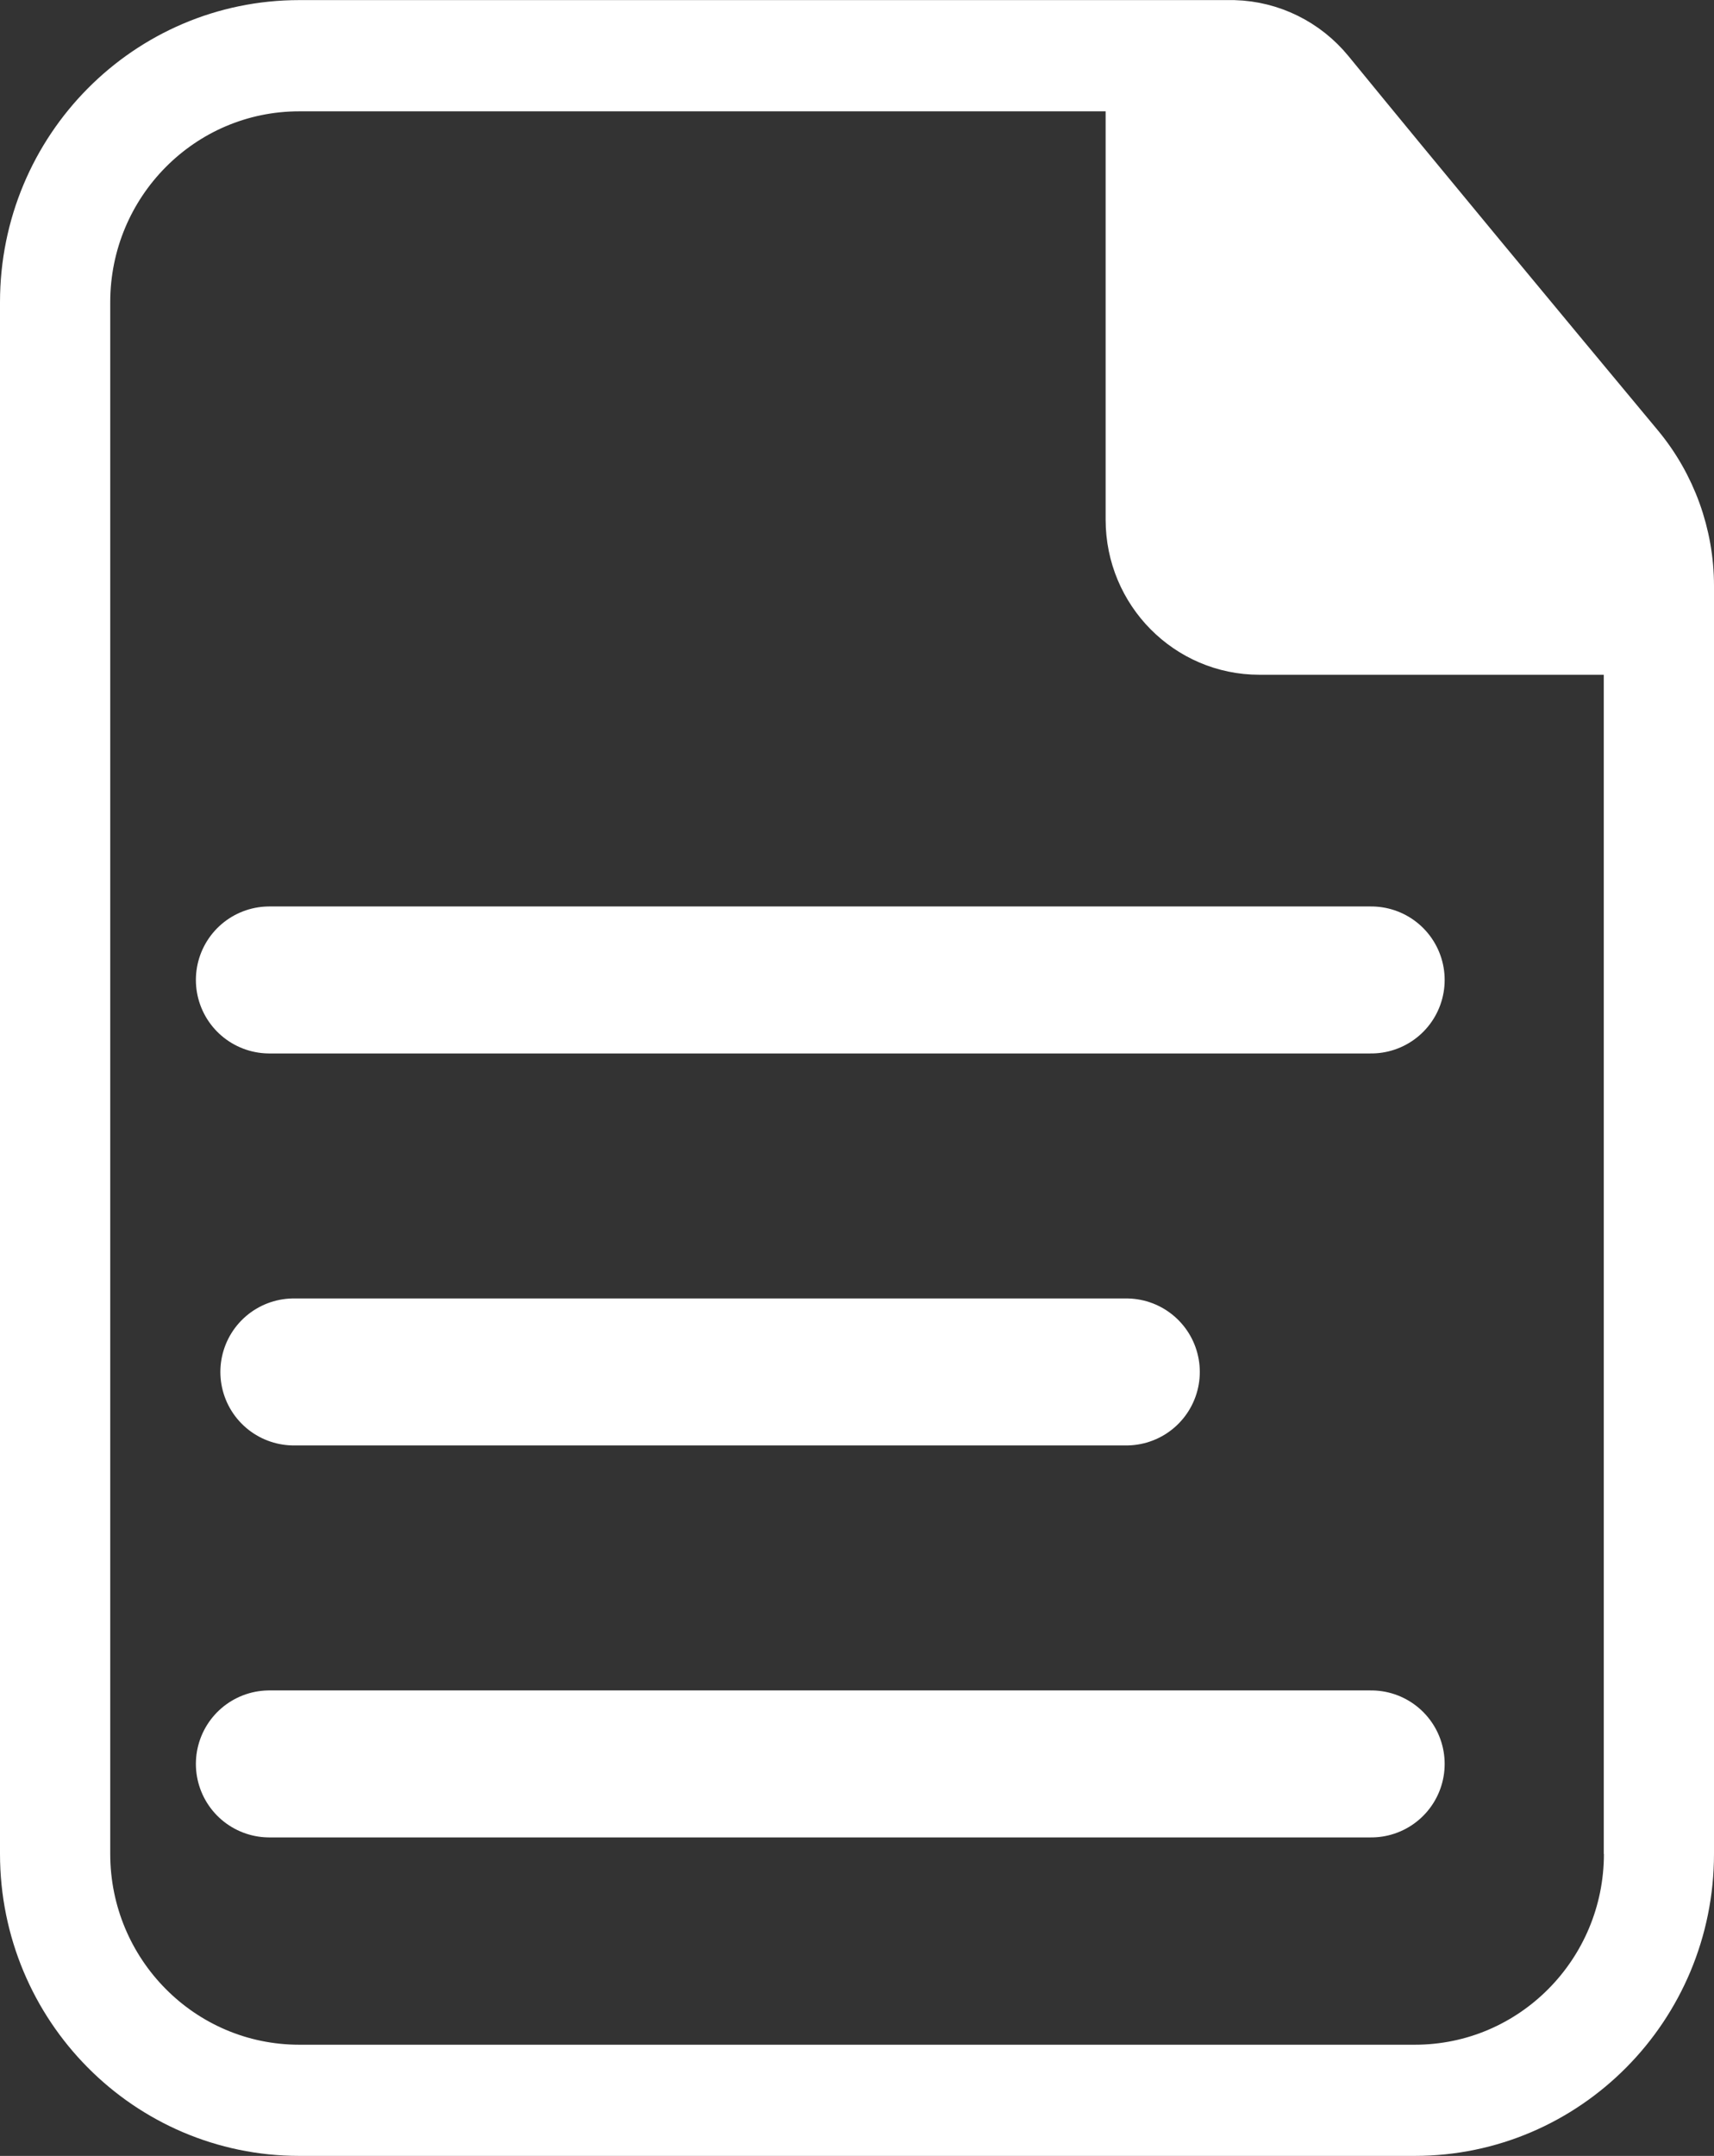
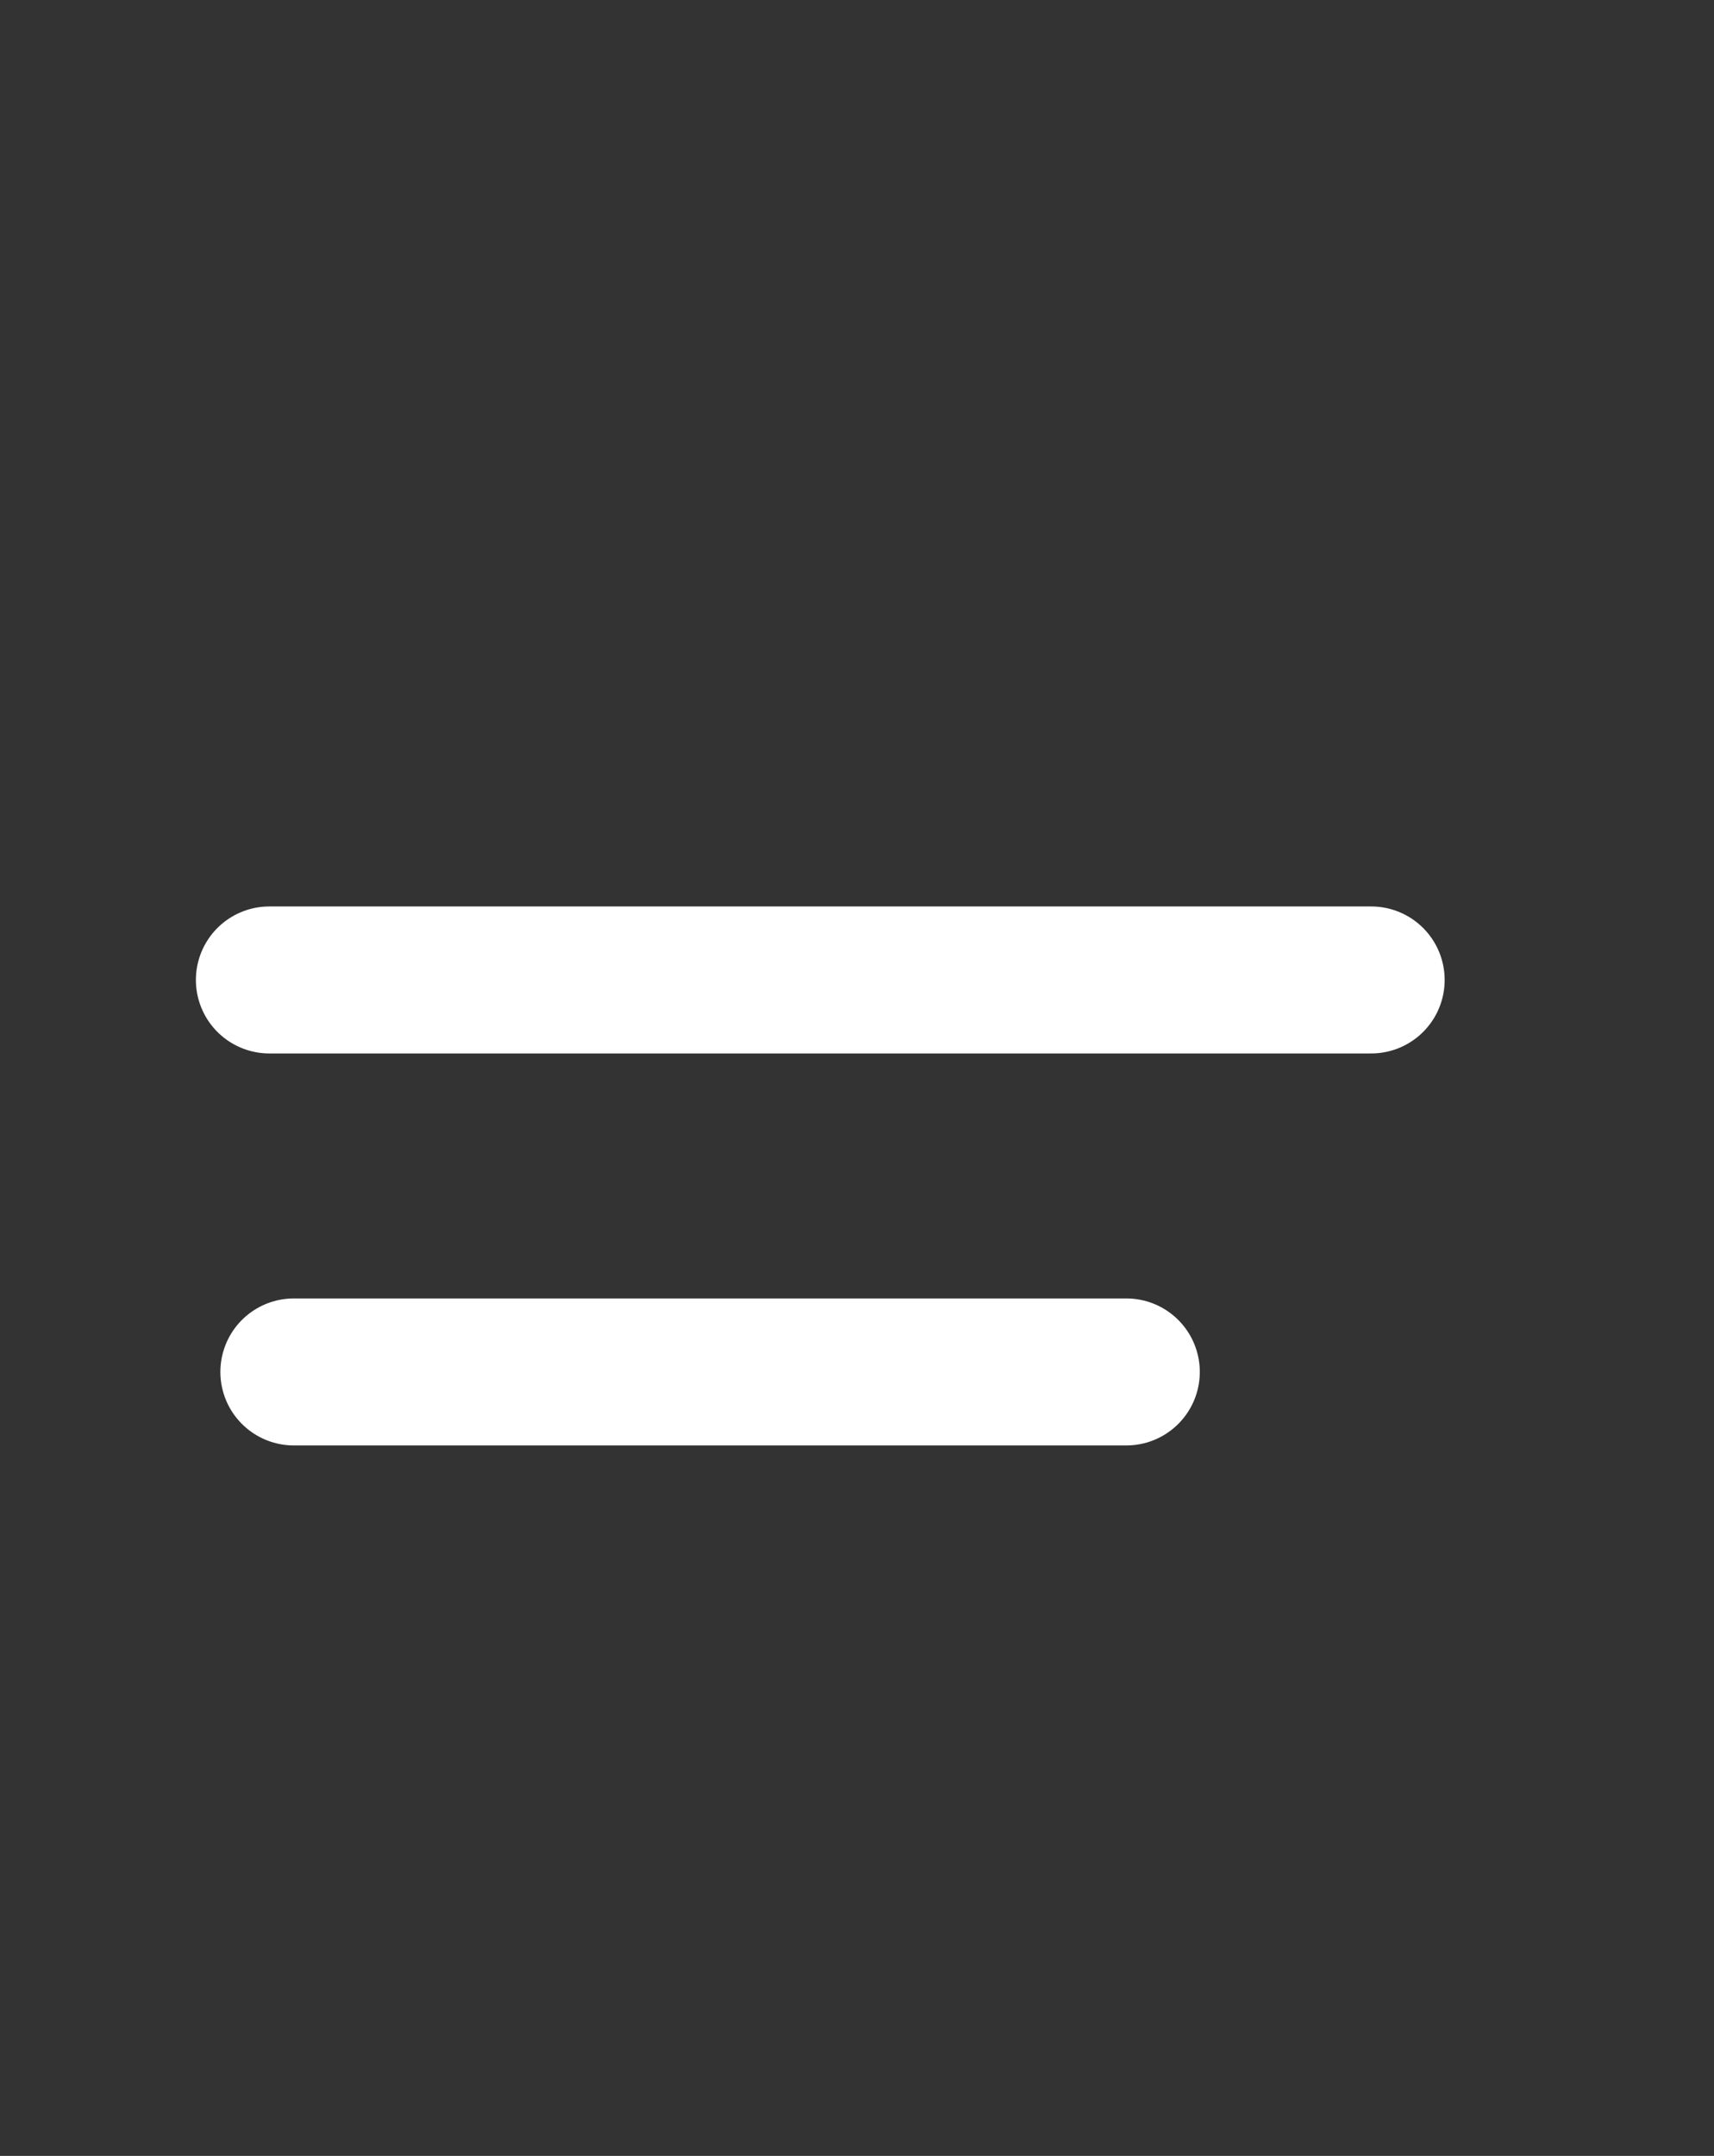
<svg xmlns="http://www.w3.org/2000/svg" width="35" height="44" viewBox="0 0 35 44" fill="none">
  <rect x="0" y="0" width="35" height="44" fill="#333333" stroke="none" />
-   <path d="M6.111 0.502H25.199C25.954 0.523 26.666 0.871 27.151 1.464C28.972 3.691 31.414 6.634 33.468 9.101C34.133 9.9 34.5 10.913 34.5 11.958V37.834C34.5 40.968 31.984 43.5 28.889 43.5H6.111C3.016 43.5 0.5 40.968 0.5 37.834V6.168C0.5 3.034 3.016 0.502 6.111 0.502ZM33.252 37.63L33.249 37.627V13.271H25.714C24.263 13.271 23.077 12.082 23.077 10.605V1.772H6.111C3.699 1.772 1.751 3.745 1.751 6.168V37.836C1.751 40.259 3.699 42.231 6.111 42.231H28.891C31.303 42.231 33.252 40.259 33.252 37.836V37.63Z" fill="white" stroke="white" />
-   <path d="M5.5 36H28" stroke="white" stroke-width="3" stroke-linecap="round" />
  <path d="M6 28H23" stroke="white" stroke-width="3" stroke-linecap="round" />
  <path d="M5.5 20H28" stroke="white" stroke-width="3" stroke-linecap="round" />
</svg>